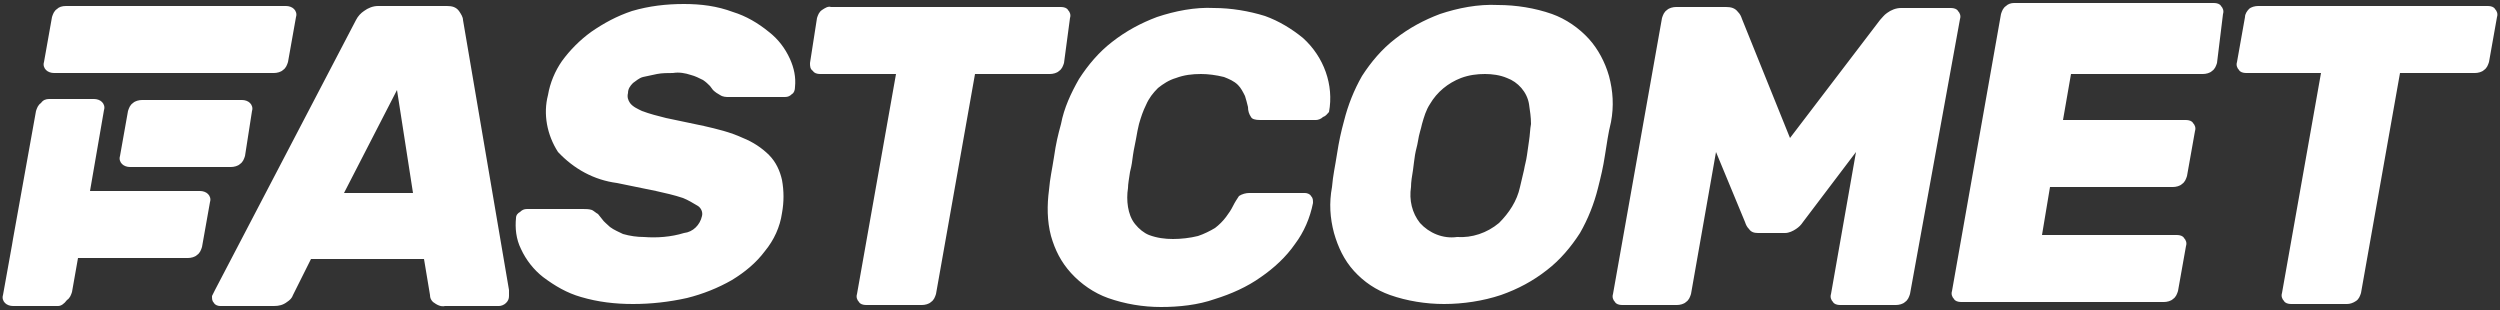
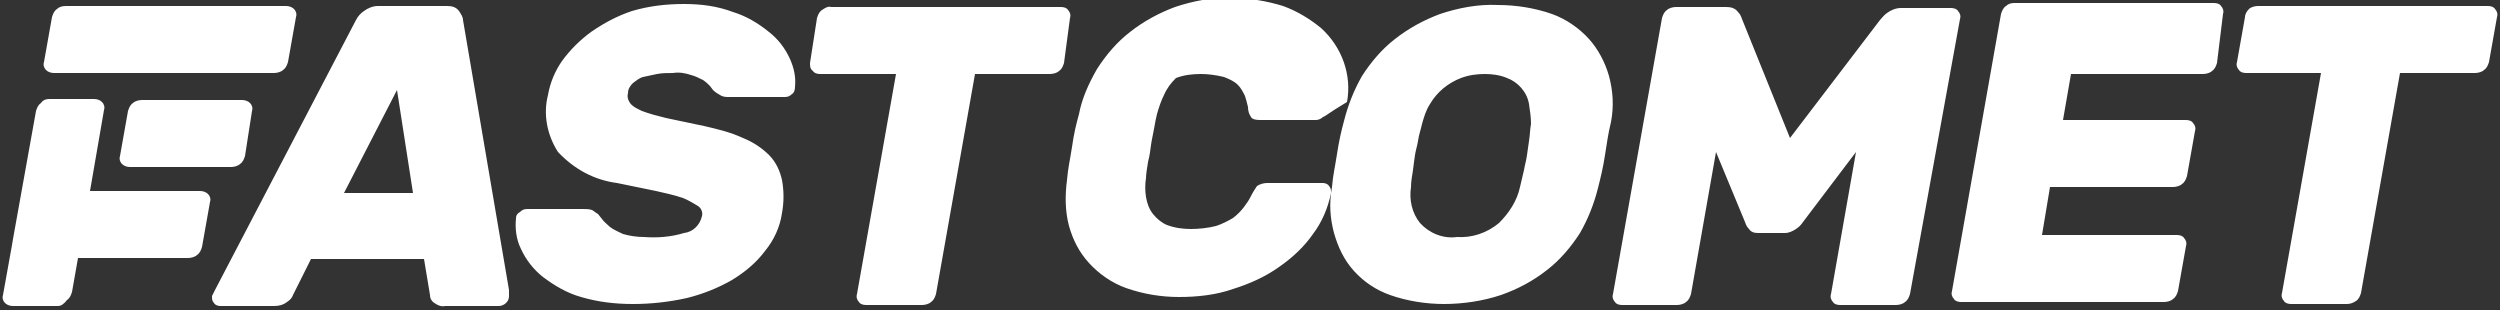
<svg xmlns="http://www.w3.org/2000/svg" version="1.1" id="Layer_1" x="0px" y="0px" viewBox="0 0 250 31" style="enable-background:new 0 0 250 31;" xml:space="preserve">
  <rect x="0" y="0" width="250" height="31" fill="#333333" stroke="none" />
  <style type="text/css">
	.st0{fill-rule:evenodd;clip-rule:evenodd;fill:#FFFFFF;}
</style>
-   <path class="st0" d="M249.7,1.7l-0.8,4.5c-0.1,0.3-0.2,0.6-0.5,0.8c-0.2,0.2-0.6,0.3-0.9,0.3H240l-3.9,22c-0.1,0.3-0.2,0.6-0.5,0.8  s-0.6,0.3-0.9,0.3h-5.6c-0.3,0-0.6-0.1-0.7-0.3c-0.2-0.2-0.3-0.5-0.2-0.8l3.9-22h-7.5c-0.3,0-0.6-0.1-0.7-0.3  c-0.2-0.2-0.3-0.5-0.2-0.8l0.8-4.5c0-0.3,0.2-0.6,0.4-0.8c0.2-0.2,0.6-0.3,0.9-0.3h23c0.3,0,0.6,0.1,0.7,0.3  C249.7,1.1,249.8,1.4,249.7,1.7z M221.7,6.3c-0.1,0.3-0.2,0.6-0.5,0.8c-0.2,0.2-0.6,0.3-0.9,0.3h-13.2l-0.8,4.6h12.3  c0.3,0,0.6,0.1,0.7,0.3c0.2,0.2,0.3,0.5,0.2,0.8l-0.8,4.5c-0.1,0.3-0.2,0.6-0.5,0.8c-0.2,0.2-0.6,0.3-0.9,0.3H205l-0.8,4.8h13.5  c0.3,0,0.6,0.1,0.7,0.3c0.2,0.2,0.3,0.5,0.2,0.8l-0.8,4.5c-0.1,0.3-0.2,0.6-0.5,0.8c-0.2,0.2-0.6,0.3-0.9,0.3h-20.3  c-0.3,0-0.6-0.1-0.7-0.3c-0.2-0.2-0.3-0.5-0.2-0.8l4.9-27.7c0.1-0.3,0.2-0.6,0.5-0.8c0.2-0.2,0.5-0.3,0.8-0.3h20  c0.3,0,0.6,0.1,0.7,0.3c0.2,0.2,0.3,0.5,0.2,0.8L221.7,6.3z M191,29.4c-0.1,0.3-0.2,0.6-0.5,0.8c-0.2,0.2-0.6,0.3-0.9,0.3H184  c-0.3,0-0.6-0.1-0.7-0.3c-0.2-0.2-0.3-0.5-0.2-0.8l2.5-14.2l-5.3,7c-0.2,0.3-0.4,0.5-0.7,0.7s-0.7,0.4-1.1,0.4h-2.7  c-0.4,0-0.7-0.1-0.9-0.4c-0.2-0.2-0.3-0.4-0.4-0.7l-2.9-7l-2.5,14.2c-0.1,0.3-0.2,0.6-0.5,0.8c-0.2,0.2-0.6,0.3-0.9,0.3h-5.5  c-0.3,0-0.6-0.1-0.7-0.3c-0.2-0.2-0.3-0.5-0.2-0.8l4.9-27.6c0.1-0.3,0.2-0.6,0.5-0.8c0.2-0.2,0.6-0.3,0.9-0.3h5  c0.5,0,0.9,0.1,1.2,0.5c0.2,0.2,0.3,0.4,0.4,0.7l4.8,11.9L188,2c0.2-0.2,0.4-0.5,0.7-0.7c0.4-0.3,0.9-0.5,1.4-0.5h5  c0.3,0,0.6,0.1,0.7,0.3c0.2,0.2,0.3,0.5,0.2,0.8L191,29.4z M160.5,15.5c-0.2,1.3-0.4,2.1-0.7,3.3c-0.4,1.6-1,3.1-1.8,4.5  c-0.9,1.4-2,2.7-3.3,3.7c-1.4,1.1-2.9,1.9-4.6,2.5c-1.8,0.6-3.8,0.9-5.7,0.9c-1.8,0-3.7-0.3-5.4-0.9c-1.4-0.5-2.6-1.3-3.6-2.4  c-1-1.1-1.6-2.4-2-3.8c-0.4-1.5-0.5-3-0.2-4.6c0.1-1.2,0.3-2,0.5-3.3s0.4-2.2,0.7-3.3c0.4-1.6,1-3.1,1.8-4.5c0.9-1.4,2-2.7,3.3-3.7  c1.4-1.1,2.9-1.9,4.5-2.5c1.8-0.6,3.8-1,5.8-0.9c1.8,0,3.7,0.3,5.4,0.9c1.4,0.5,2.7,1.4,3.7,2.5c0.9,1,1.6,2.3,2,3.7  c0.4,1.5,0.5,3,0.2,4.6C160.8,13.4,160.7,14.3,160.5,15.5z M152.9,10.4c-0.2-1.2-1.1-2.2-2.2-2.6c-0.7-0.3-1.5-0.4-2.2-0.4  c-0.8,0-1.6,0.1-2.4,0.4c-1.3,0.5-2.4,1.4-3.1,2.6c-0.4,0.6-0.6,1.3-0.8,2c-0.1,0.5-0.3,1-0.4,1.7c-0.1,0.6-0.2,0.8-0.3,1.4  s-0.1,0.8-0.2,1.5c-0.1,0.6-0.2,1.2-0.2,1.7c-0.2,1.3,0.1,2.6,0.9,3.6c0.9,1,2.3,1.6,3.7,1.4c1.5,0.1,3-0.4,4.2-1.4  c1-1,1.8-2.2,2.1-3.6l0.4-1.7c0.1-0.6,0.2-0.8,0.3-1.5c0.1-0.6,0.1-0.8,0.2-1.4c0.1-0.6,0.1-1.2,0.2-1.7  C153.1,11.7,153,11.1,152.9,10.4L152.9,10.4z M132.3,11.7c-0.2,0.2-0.5,0.3-0.7,0.3H126c-0.5,0-0.8-0.1-0.9-0.3  c-0.2-0.3-0.3-0.6-0.3-1c-0.1-0.4-0.2-0.8-0.3-1.1c-0.2-0.4-0.4-0.8-0.7-1.1c-0.4-0.4-0.9-0.6-1.4-0.8c-0.8-0.2-1.6-0.3-2.3-0.3  c-0.9,0-1.7,0.1-2.5,0.4c-0.7,0.2-1.3,0.6-1.8,1c-0.5,0.5-0.9,1-1.2,1.7c-0.3,0.6-0.5,1.2-0.7,1.9c-0.1,0.4-0.2,0.9-0.3,1.5  c-0.1,0.6-0.2,0.9-0.3,1.6c-0.1,0.7-0.1,0.9-0.3,1.7c-0.1,0.7-0.2,1.2-0.2,1.6c-0.1,0.6-0.1,1.3,0,1.9c0.1,0.6,0.3,1.2,0.7,1.7  c0.4,0.5,0.9,0.9,1.4,1.1c0.8,0.3,1.6,0.4,2.4,0.4s1.7-0.1,2.5-0.3c0.6-0.2,1.2-0.5,1.7-0.8c0.4-0.3,0.8-0.7,1.1-1.1  c0.3-0.4,0.5-0.7,0.7-1.1c0.2-0.4,0.4-0.7,0.6-1c0.3-0.2,0.7-0.3,1-0.3h5.6c0.2,0,0.5,0.1,0.6,0.3c0.2,0.2,0.2,0.4,0.2,0.7  c-0.3,1.5-0.9,2.9-1.8,4.1c-0.9,1.3-2.1,2.4-3.4,3.3c-1.4,1-3,1.7-4.6,2.2c-1.7,0.6-3.6,0.8-5.4,0.8s-3.6-0.3-5.3-0.9  c-1.4-0.5-2.7-1.4-3.7-2.5s-1.6-2.3-2-3.7c-0.4-1.5-0.4-3.1-0.2-4.6c0.1-1.2,0.3-2,0.5-3.3c0.2-1.4,0.4-2.2,0.7-3.3  c0.3-1.6,1-3.1,1.8-4.5c0.9-1.4,2-2.7,3.3-3.7c1.4-1.1,2.9-1.9,4.5-2.5c1.8-0.6,3.8-1,5.7-0.9c1.7,0,3.5,0.3,5.1,0.8  c1.4,0.5,2.7,1.3,3.8,2.2c2.1,1.9,3.1,4.7,2.6,7.4C132.7,11.4,132.6,11.6,132.3,11.7L132.3,11.7z M106.4,6.3  c-0.1,0.3-0.2,0.6-0.5,0.8c-0.2,0.2-0.6,0.3-0.9,0.3h-7.5l-3.9,22c-0.1,0.3-0.2,0.6-0.5,0.8c-0.2,0.2-0.6,0.3-0.9,0.3h-5.6  c-0.3,0-0.6-0.1-0.7-0.3c-0.2-0.2-0.3-0.5-0.2-0.8l3.9-22H82c-0.3,0-0.6-0.1-0.7-0.3C81,6.9,81,6.6,81,6.3l0.7-4.5  c0.1-0.3,0.2-0.6,0.5-0.8c0.3-0.2,0.6-0.4,0.9-0.3h23c0.3,0,0.6,0.1,0.7,0.3c0.2,0.2,0.3,0.5,0.2,0.8L106.4,6.3z M79.2,9.4  c-0.2,0.2-0.4,0.3-0.7,0.3h-5.6c-0.3,0-0.6,0-0.9-0.2c-0.2-0.1-0.5-0.3-0.7-0.5L71,8.6c-0.2-0.2-0.4-0.4-0.7-0.6  c-0.4-0.2-0.8-0.4-1.2-0.5c-0.6-0.2-1.2-0.3-1.8-0.2c-0.5,0-1.1,0-1.6,0.1s-0.9,0.2-1.4,0.3c-0.4,0.1-0.7,0.4-1,0.6  c-0.3,0.3-0.5,0.6-0.5,1c-0.1,0.4,0,0.7,0.2,1c0.3,0.4,0.8,0.6,1.2,0.8c0.8,0.3,1.6,0.5,2.4,0.7l3.8,0.8c1.3,0.3,2.6,0.6,3.9,1.2  c1,0.4,1.9,1,2.6,1.7s1.1,1.6,1.3,2.5c0.2,1.1,0.2,2.2,0,3.3c-0.2,1.4-0.8,2.7-1.7,3.8c-0.9,1.2-2,2.1-3.3,2.9  c-1.4,0.8-2.9,1.4-4.5,1.8c-1.8,0.4-3.6,0.6-5.4,0.6c-1.8,0-3.5-0.2-5.2-0.7c-1.4-0.4-2.6-1.1-3.8-2c-0.9-0.7-1.7-1.7-2.2-2.8  c-0.5-1-0.6-2.1-0.5-3.1c0-0.3,0.2-0.5,0.4-0.6c0.2-0.2,0.4-0.3,0.7-0.3h5.6c0.3,0,0.6,0,0.9,0.1c0.2,0.1,0.4,0.3,0.6,0.4l0.4,0.5  c0.2,0.3,0.5,0.5,0.8,0.8c0.4,0.3,0.9,0.5,1.3,0.7c0.7,0.2,1.4,0.3,2.1,0.3c1.3,0.1,2.7,0,4-0.4c0.9-0.1,1.6-0.8,1.8-1.7  c0.1-0.4-0.1-0.8-0.4-1c-0.5-0.3-1-0.6-1.5-0.8c-0.9-0.3-1.8-0.5-2.7-0.7l-3.9-0.8c-2.3-0.3-4.3-1.4-5.9-3.1c-1.1-1.7-1.5-3.8-1-5.7  c0.2-1.2,0.7-2.4,1.4-3.4C57,5,58,4,59.1,3.2c1.3-0.9,2.6-1.6,4.1-2.1c1.7-0.5,3.4-0.7,5.2-0.7c1.7,0,3.3,0.2,4.9,0.8  c1.3,0.4,2.5,1.1,3.6,2c0.9,0.7,1.6,1.6,2.1,2.7c0.4,0.9,0.6,1.8,0.5,2.8C79.5,9,79.4,9.3,79.2,9.4z M50.6,30.3  c-0.2,0.2-0.5,0.3-0.7,0.3h-5.4c-0.4,0.1-0.8-0.1-1.2-0.4C43.1,30,43,29.8,43,29.5l-0.6-3.6H31.1l-1.8,3.6c-0.1,0.3-0.3,0.5-0.6,0.7  c-0.4,0.3-0.8,0.4-1.3,0.4H22c-0.2,0-0.5-0.1-0.6-0.3c-0.2-0.2-0.2-0.4-0.2-0.7c0.1-0.2,0.2-0.4,0.3-0.6L35.6,2  c0.2-0.4,0.5-0.7,0.8-0.9c0.4-0.3,0.9-0.5,1.4-0.5h6.9c0.5,0,0.9,0.1,1.2,0.5c0.2,0.3,0.4,0.6,0.4,0.9l4.6,27c0,0.2,0,0.4,0,0.6  C50.9,29.9,50.8,30.1,50.6,30.3z M39.7,9l-5.3,10.3h6.9L39.7,9z M28.8,6.2c-0.1,0.3-0.2,0.6-0.5,0.8c-0.2,0.2-0.6,0.3-0.9,0.3h-22  C5.1,7.3,4.8,7.2,4.6,7C4.4,6.8,4.3,6.5,4.4,6.2l0.8-4.5c0.1-0.3,0.2-0.6,0.5-0.8c0.2-0.2,0.5-0.3,0.9-0.3h22c0.3,0,0.6,0.1,0.8,0.3  c0.2,0.2,0.3,0.5,0.2,0.8L28.8,6.2z M18.3,16.7H13c-0.3,0-0.6-0.1-0.8-0.3s-0.3-0.5-0.2-0.8l0.8-4.5c0.1-0.3,0.2-0.6,0.5-0.8  c0.2-0.2,0.6-0.3,0.9-0.3h10c0.3,0,0.6,0.1,0.8,0.3c0.2,0.2,0.3,0.5,0.2,0.8l-0.7,4.5c-0.1,0.3-0.2,0.6-0.5,0.8  c-0.2,0.2-0.6,0.3-0.9,0.3H18.3z M4.9,9.9h4.5c0.3,0,0.6,0.1,0.8,0.3c0.2,0.2,0.3,0.5,0.2,0.8L9,19.1h11c0.3,0,0.6,0.1,0.8,0.3  c0.2,0.2,0.3,0.5,0.2,0.8l-0.8,4.5c-0.1,0.3-0.2,0.6-0.5,0.8c-0.2,0.2-0.6,0.3-0.9,0.3h-11l-0.6,3.4C7.1,29.5,7,29.8,6.7,30  c-0.3,0.4-0.6,0.6-0.9,0.6H1.3c-0.3,0-0.6-0.1-0.8-0.3s-0.3-0.5-0.2-0.8l0.9-5l0.1-0.6l2.3-12.8c0.1-0.3,0.2-0.6,0.5-0.8  C4.3,10,4.6,9.9,4.9,9.9z" />
+   <path class="st0" d="M249.7,1.7l-0.8,4.5c-0.1,0.3-0.2,0.6-0.5,0.8c-0.2,0.2-0.6,0.3-0.9,0.3H240l-3.9,22c-0.1,0.3-0.2,0.6-0.5,0.8  s-0.6,0.3-0.9,0.3h-5.6c-0.3,0-0.6-0.1-0.7-0.3c-0.2-0.2-0.3-0.5-0.2-0.8l3.9-22h-7.5c-0.3,0-0.6-0.1-0.7-0.3  c-0.2-0.2-0.3-0.5-0.2-0.8l0.8-4.5c0-0.3,0.2-0.6,0.4-0.8c0.2-0.2,0.6-0.3,0.9-0.3h23c0.3,0,0.6,0.1,0.7,0.3  C249.7,1.1,249.8,1.4,249.7,1.7z M221.7,6.3c-0.1,0.3-0.2,0.6-0.5,0.8c-0.2,0.2-0.6,0.3-0.9,0.3h-13.2l-0.8,4.6h12.3  c0.3,0,0.6,0.1,0.7,0.3c0.2,0.2,0.3,0.5,0.2,0.8l-0.8,4.5c-0.1,0.3-0.2,0.6-0.5,0.8c-0.2,0.2-0.6,0.3-0.9,0.3H205l-0.8,4.8h13.5  c0.3,0,0.6,0.1,0.7,0.3c0.2,0.2,0.3,0.5,0.2,0.8l-0.8,4.5c-0.1,0.3-0.2,0.6-0.5,0.8c-0.2,0.2-0.6,0.3-0.9,0.3h-20.3  c-0.3,0-0.6-0.1-0.7-0.3c-0.2-0.2-0.3-0.5-0.2-0.8l4.9-27.7c0.1-0.3,0.2-0.6,0.5-0.8c0.2-0.2,0.5-0.3,0.8-0.3h20  c0.3,0,0.6,0.1,0.7,0.3c0.2,0.2,0.3,0.5,0.2,0.8L221.7,6.3z M191,29.4c-0.1,0.3-0.2,0.6-0.5,0.8c-0.2,0.2-0.6,0.3-0.9,0.3H184  c-0.3,0-0.6-0.1-0.7-0.3c-0.2-0.2-0.3-0.5-0.2-0.8l2.5-14.2l-5.3,7c-0.2,0.3-0.4,0.5-0.7,0.7s-0.7,0.4-1.1,0.4h-2.7  c-0.4,0-0.7-0.1-0.9-0.4c-0.2-0.2-0.3-0.4-0.4-0.7l-2.9-7l-2.5,14.2c-0.1,0.3-0.2,0.6-0.5,0.8c-0.2,0.2-0.6,0.3-0.9,0.3h-5.5  c-0.3,0-0.6-0.1-0.7-0.3c-0.2-0.2-0.3-0.5-0.2-0.8l4.9-27.6c0.1-0.3,0.2-0.6,0.5-0.8c0.2-0.2,0.6-0.3,0.9-0.3h5  c0.5,0,0.9,0.1,1.2,0.5c0.2,0.2,0.3,0.4,0.4,0.7l4.8,11.9L188,2c0.2-0.2,0.4-0.5,0.7-0.7c0.4-0.3,0.9-0.5,1.4-0.5h5  c0.3,0,0.6,0.1,0.7,0.3c0.2,0.2,0.3,0.5,0.2,0.8L191,29.4z M160.5,15.5c-0.2,1.3-0.4,2.1-0.7,3.3c-0.4,1.6-1,3.1-1.8,4.5  c-0.9,1.4-2,2.7-3.3,3.7c-1.4,1.1-2.9,1.9-4.6,2.5c-1.8,0.6-3.8,0.9-5.7,0.9c-1.8,0-3.7-0.3-5.4-0.9c-1.4-0.5-2.6-1.3-3.6-2.4  c-1-1.1-1.6-2.4-2-3.8c-0.4-1.5-0.5-3-0.2-4.6c0.1-1.2,0.3-2,0.5-3.3s0.4-2.2,0.7-3.3c0.4-1.6,1-3.1,1.8-4.5c0.9-1.4,2-2.7,3.3-3.7  c1.4-1.1,2.9-1.9,4.5-2.5c1.8-0.6,3.8-1,5.8-0.9c1.8,0,3.7,0.3,5.4,0.9c1.4,0.5,2.7,1.4,3.7,2.5c0.9,1,1.6,2.3,2,3.7  c0.4,1.5,0.5,3,0.2,4.6C160.8,13.4,160.7,14.3,160.5,15.5z M152.9,10.4c-0.2-1.2-1.1-2.2-2.2-2.6c-0.7-0.3-1.5-0.4-2.2-0.4  c-0.8,0-1.6,0.1-2.4,0.4c-1.3,0.5-2.4,1.4-3.1,2.6c-0.4,0.6-0.6,1.3-0.8,2c-0.1,0.5-0.3,1-0.4,1.7c-0.1,0.6-0.2,0.8-0.3,1.4  s-0.1,0.8-0.2,1.5c-0.1,0.6-0.2,1.2-0.2,1.7c-0.2,1.3,0.1,2.6,0.9,3.6c0.9,1,2.3,1.6,3.7,1.4c1.5,0.1,3-0.4,4.2-1.4  c1-1,1.8-2.2,2.1-3.6l0.4-1.7c0.1-0.6,0.2-0.8,0.3-1.5c0.1-0.6,0.1-0.8,0.2-1.4c0.1-0.6,0.1-1.2,0.2-1.7  C153.1,11.7,153,11.1,152.9,10.4L152.9,10.4z M132.3,11.7c-0.2,0.2-0.5,0.3-0.7,0.3H126c-0.5,0-0.8-0.1-0.9-0.3  c-0.2-0.3-0.3-0.6-0.3-1c-0.1-0.4-0.2-0.8-0.3-1.1c-0.2-0.4-0.4-0.8-0.7-1.1c-0.4-0.4-0.9-0.6-1.4-0.8c-0.8-0.2-1.6-0.3-2.3-0.3  c-0.9,0-1.7,0.1-2.5,0.4c-0.5,0.5-0.9,1-1.2,1.7c-0.3,0.6-0.5,1.2-0.7,1.9c-0.1,0.4-0.2,0.9-0.3,1.5  c-0.1,0.6-0.2,0.9-0.3,1.6c-0.1,0.7-0.1,0.9-0.3,1.7c-0.1,0.7-0.2,1.2-0.2,1.6c-0.1,0.6-0.1,1.3,0,1.9c0.1,0.6,0.3,1.2,0.7,1.7  c0.4,0.5,0.9,0.9,1.4,1.1c0.8,0.3,1.6,0.4,2.4,0.4s1.7-0.1,2.5-0.3c0.6-0.2,1.2-0.5,1.7-0.8c0.4-0.3,0.8-0.7,1.1-1.1  c0.3-0.4,0.5-0.7,0.7-1.1c0.2-0.4,0.4-0.7,0.6-1c0.3-0.2,0.7-0.3,1-0.3h5.6c0.2,0,0.5,0.1,0.6,0.3c0.2,0.2,0.2,0.4,0.2,0.7  c-0.3,1.5-0.9,2.9-1.8,4.1c-0.9,1.3-2.1,2.4-3.4,3.3c-1.4,1-3,1.7-4.6,2.2c-1.7,0.6-3.6,0.8-5.4,0.8s-3.6-0.3-5.3-0.9  c-1.4-0.5-2.7-1.4-3.7-2.5s-1.6-2.3-2-3.7c-0.4-1.5-0.4-3.1-0.2-4.6c0.1-1.2,0.3-2,0.5-3.3c0.2-1.4,0.4-2.2,0.7-3.3  c0.3-1.6,1-3.1,1.8-4.5c0.9-1.4,2-2.7,3.3-3.7c1.4-1.1,2.9-1.9,4.5-2.5c1.8-0.6,3.8-1,5.7-0.9c1.7,0,3.5,0.3,5.1,0.8  c1.4,0.5,2.7,1.3,3.8,2.2c2.1,1.9,3.1,4.7,2.6,7.4C132.7,11.4,132.6,11.6,132.3,11.7L132.3,11.7z M106.4,6.3  c-0.1,0.3-0.2,0.6-0.5,0.8c-0.2,0.2-0.6,0.3-0.9,0.3h-7.5l-3.9,22c-0.1,0.3-0.2,0.6-0.5,0.8c-0.2,0.2-0.6,0.3-0.9,0.3h-5.6  c-0.3,0-0.6-0.1-0.7-0.3c-0.2-0.2-0.3-0.5-0.2-0.8l3.9-22H82c-0.3,0-0.6-0.1-0.7-0.3C81,6.9,81,6.6,81,6.3l0.7-4.5  c0.1-0.3,0.2-0.6,0.5-0.8c0.3-0.2,0.6-0.4,0.9-0.3h23c0.3,0,0.6,0.1,0.7,0.3c0.2,0.2,0.3,0.5,0.2,0.8L106.4,6.3z M79.2,9.4  c-0.2,0.2-0.4,0.3-0.7,0.3h-5.6c-0.3,0-0.6,0-0.9-0.2c-0.2-0.1-0.5-0.3-0.7-0.5L71,8.6c-0.2-0.2-0.4-0.4-0.7-0.6  c-0.4-0.2-0.8-0.4-1.2-0.5c-0.6-0.2-1.2-0.3-1.8-0.2c-0.5,0-1.1,0-1.6,0.1s-0.9,0.2-1.4,0.3c-0.4,0.1-0.7,0.4-1,0.6  c-0.3,0.3-0.5,0.6-0.5,1c-0.1,0.4,0,0.7,0.2,1c0.3,0.4,0.8,0.6,1.2,0.8c0.8,0.3,1.6,0.5,2.4,0.7l3.8,0.8c1.3,0.3,2.6,0.6,3.9,1.2  c1,0.4,1.9,1,2.6,1.7s1.1,1.6,1.3,2.5c0.2,1.1,0.2,2.2,0,3.3c-0.2,1.4-0.8,2.7-1.7,3.8c-0.9,1.2-2,2.1-3.3,2.9  c-1.4,0.8-2.9,1.4-4.5,1.8c-1.8,0.4-3.6,0.6-5.4,0.6c-1.8,0-3.5-0.2-5.2-0.7c-1.4-0.4-2.6-1.1-3.8-2c-0.9-0.7-1.7-1.7-2.2-2.8  c-0.5-1-0.6-2.1-0.5-3.1c0-0.3,0.2-0.5,0.4-0.6c0.2-0.2,0.4-0.3,0.7-0.3h5.6c0.3,0,0.6,0,0.9,0.1c0.2,0.1,0.4,0.3,0.6,0.4l0.4,0.5  c0.2,0.3,0.5,0.5,0.8,0.8c0.4,0.3,0.9,0.5,1.3,0.7c0.7,0.2,1.4,0.3,2.1,0.3c1.3,0.1,2.7,0,4-0.4c0.9-0.1,1.6-0.8,1.8-1.7  c0.1-0.4-0.1-0.8-0.4-1c-0.5-0.3-1-0.6-1.5-0.8c-0.9-0.3-1.8-0.5-2.7-0.7l-3.9-0.8c-2.3-0.3-4.3-1.4-5.9-3.1c-1.1-1.7-1.5-3.8-1-5.7  c0.2-1.2,0.7-2.4,1.4-3.4C57,5,58,4,59.1,3.2c1.3-0.9,2.6-1.6,4.1-2.1c1.7-0.5,3.4-0.7,5.2-0.7c1.7,0,3.3,0.2,4.9,0.8  c1.3,0.4,2.5,1.1,3.6,2c0.9,0.7,1.6,1.6,2.1,2.7c0.4,0.9,0.6,1.8,0.5,2.8C79.5,9,79.4,9.3,79.2,9.4z M50.6,30.3  c-0.2,0.2-0.5,0.3-0.7,0.3h-5.4c-0.4,0.1-0.8-0.1-1.2-0.4C43.1,30,43,29.8,43,29.5l-0.6-3.6H31.1l-1.8,3.6c-0.1,0.3-0.3,0.5-0.6,0.7  c-0.4,0.3-0.8,0.4-1.3,0.4H22c-0.2,0-0.5-0.1-0.6-0.3c-0.2-0.2-0.2-0.4-0.2-0.7c0.1-0.2,0.2-0.4,0.3-0.6L35.6,2  c0.2-0.4,0.5-0.7,0.8-0.9c0.4-0.3,0.9-0.5,1.4-0.5h6.9c0.5,0,0.9,0.1,1.2,0.5c0.2,0.3,0.4,0.6,0.4,0.9l4.6,27c0,0.2,0,0.4,0,0.6  C50.9,29.9,50.8,30.1,50.6,30.3z M39.7,9l-5.3,10.3h6.9L39.7,9z M28.8,6.2c-0.1,0.3-0.2,0.6-0.5,0.8c-0.2,0.2-0.6,0.3-0.9,0.3h-22  C5.1,7.3,4.8,7.2,4.6,7C4.4,6.8,4.3,6.5,4.4,6.2l0.8-4.5c0.1-0.3,0.2-0.6,0.5-0.8c0.2-0.2,0.5-0.3,0.9-0.3h22c0.3,0,0.6,0.1,0.8,0.3  c0.2,0.2,0.3,0.5,0.2,0.8L28.8,6.2z M18.3,16.7H13c-0.3,0-0.6-0.1-0.8-0.3s-0.3-0.5-0.2-0.8l0.8-4.5c0.1-0.3,0.2-0.6,0.5-0.8  c0.2-0.2,0.6-0.3,0.9-0.3h10c0.3,0,0.6,0.1,0.8,0.3c0.2,0.2,0.3,0.5,0.2,0.8l-0.7,4.5c-0.1,0.3-0.2,0.6-0.5,0.8  c-0.2,0.2-0.6,0.3-0.9,0.3H18.3z M4.9,9.9h4.5c0.3,0,0.6,0.1,0.8,0.3c0.2,0.2,0.3,0.5,0.2,0.8L9,19.1h11c0.3,0,0.6,0.1,0.8,0.3  c0.2,0.2,0.3,0.5,0.2,0.8l-0.8,4.5c-0.1,0.3-0.2,0.6-0.5,0.8c-0.2,0.2-0.6,0.3-0.9,0.3h-11l-0.6,3.4C7.1,29.5,7,29.8,6.7,30  c-0.3,0.4-0.6,0.6-0.9,0.6H1.3c-0.3,0-0.6-0.1-0.8-0.3s-0.3-0.5-0.2-0.8l0.9-5l0.1-0.6l2.3-12.8c0.1-0.3,0.2-0.6,0.5-0.8  C4.3,10,4.6,9.9,4.9,9.9z" />
</svg>